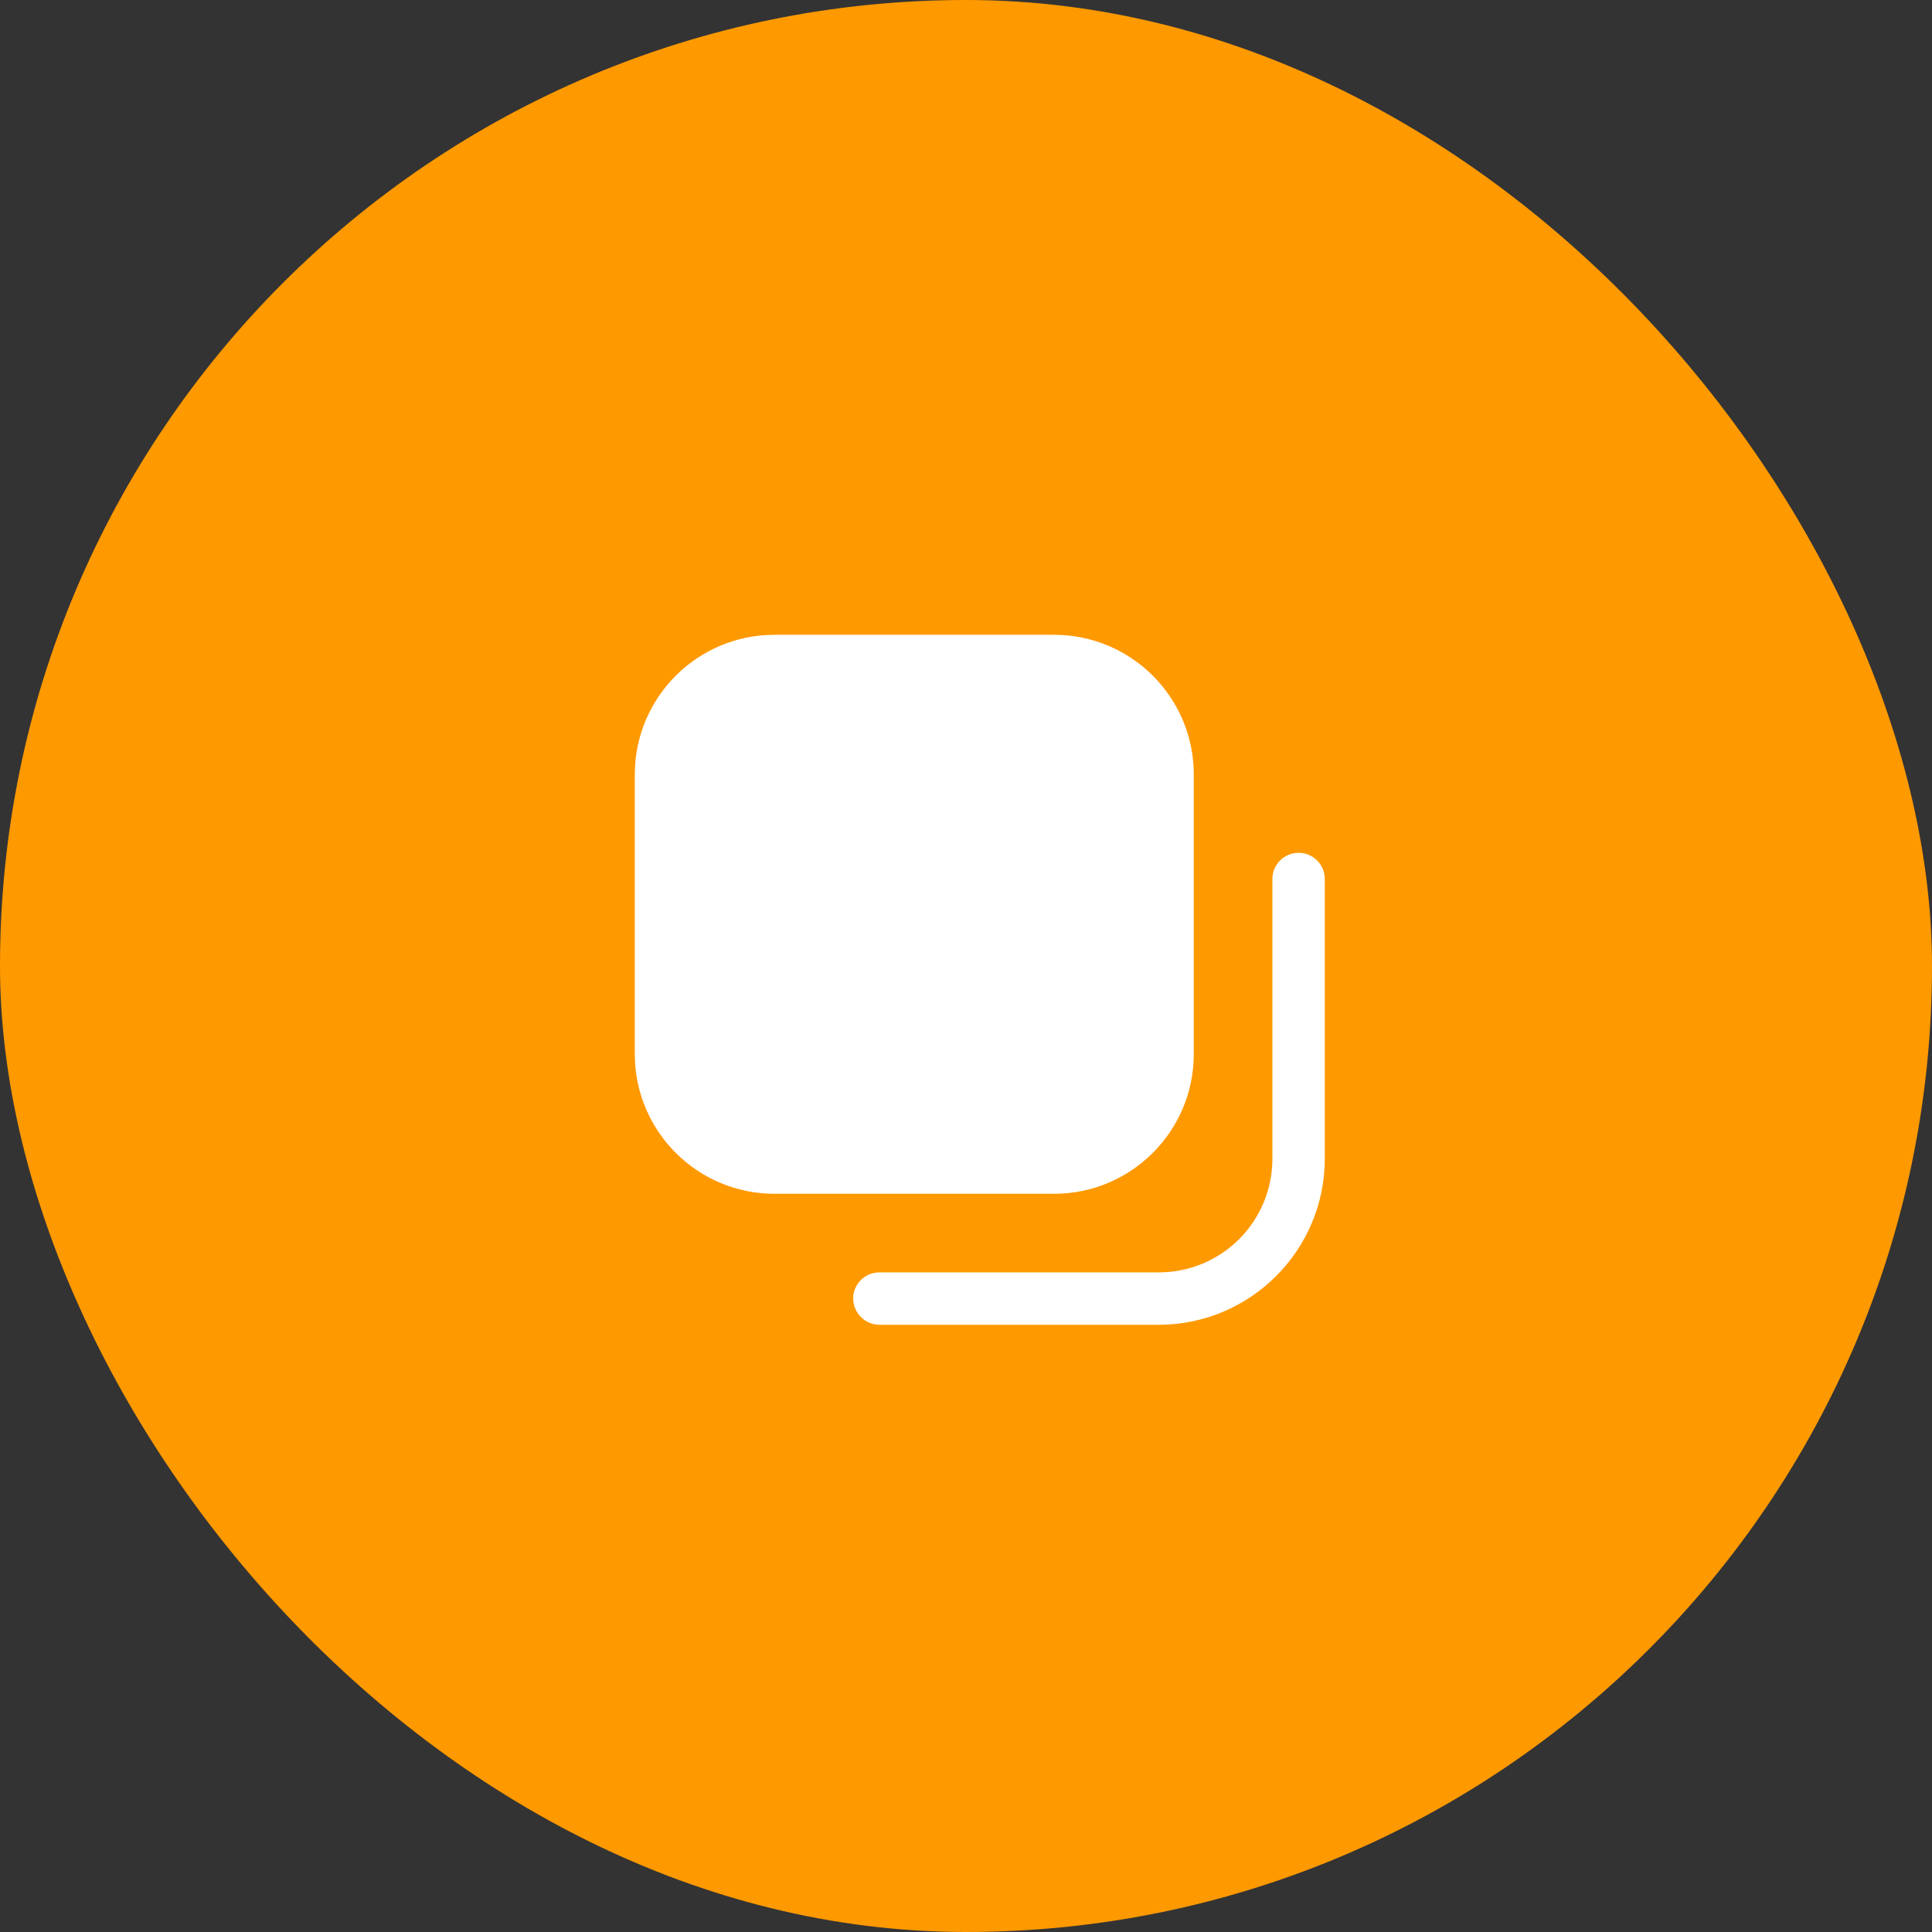
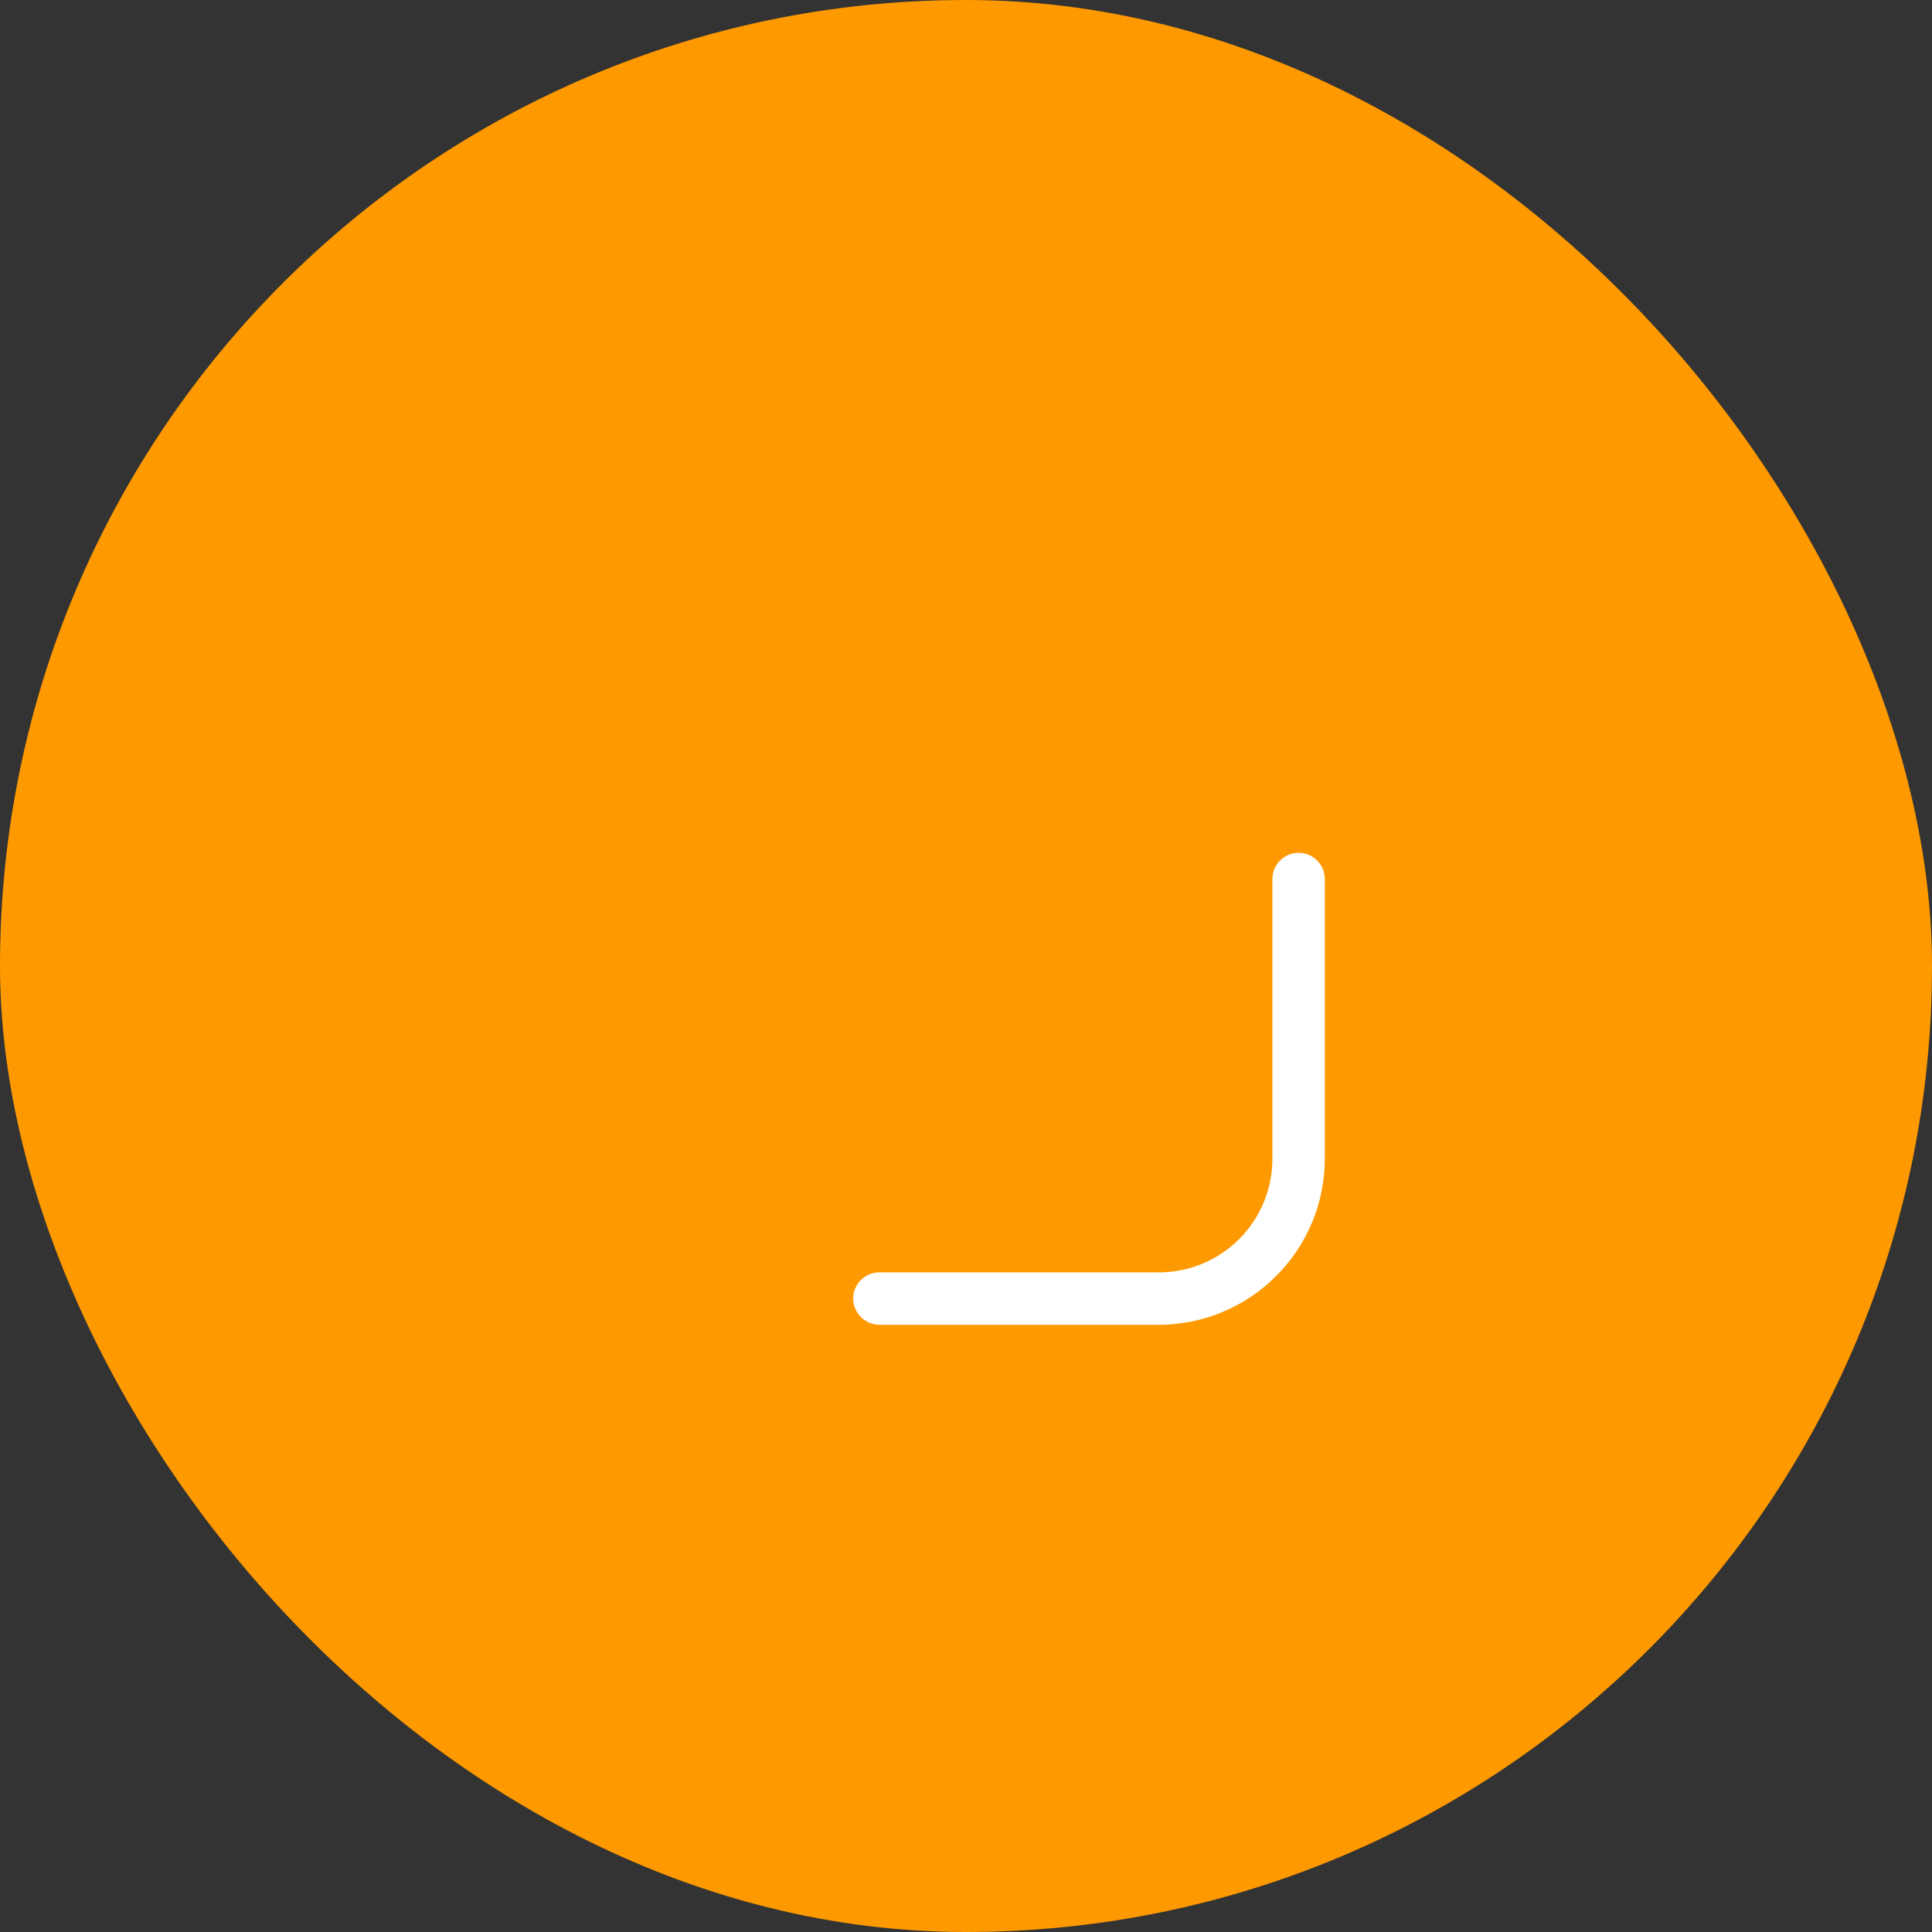
<svg xmlns="http://www.w3.org/2000/svg" width="70" height="70" viewBox="0 0 70 70" fill="none">
  <rect x="0" y="0" width="70" height="70" fill="#333333" stroke="none" />
  <rect width="70" height="70" rx="35" fill="#FF9900" />
-   <path d="M23 28.063C23 25.267 25.267 23 28.063 23H38.19C40.986 23 43.253 25.267 43.253 28.063V38.19C43.253 40.986 40.986 43.253 38.19 43.253H28.063C25.267 43.253 23 40.986 23 38.19V28.063Z" fill="white" />
  <path d="M41.987 48H31.861C31.334 47.993 30.911 47.564 30.911 47.038C30.918 46.519 31.341 46.101 31.861 46.101H41.987C43.081 46.101 44.129 45.666 44.901 44.892C45.673 44.118 46.105 43.068 46.101 41.975V31.848C46.101 31.324 46.526 30.899 47.051 30.899C47.575 30.899 48 31.324 48 31.848V41.975C48 45.297 45.31 47.993 41.987 48Z" fill="white" />
</svg>